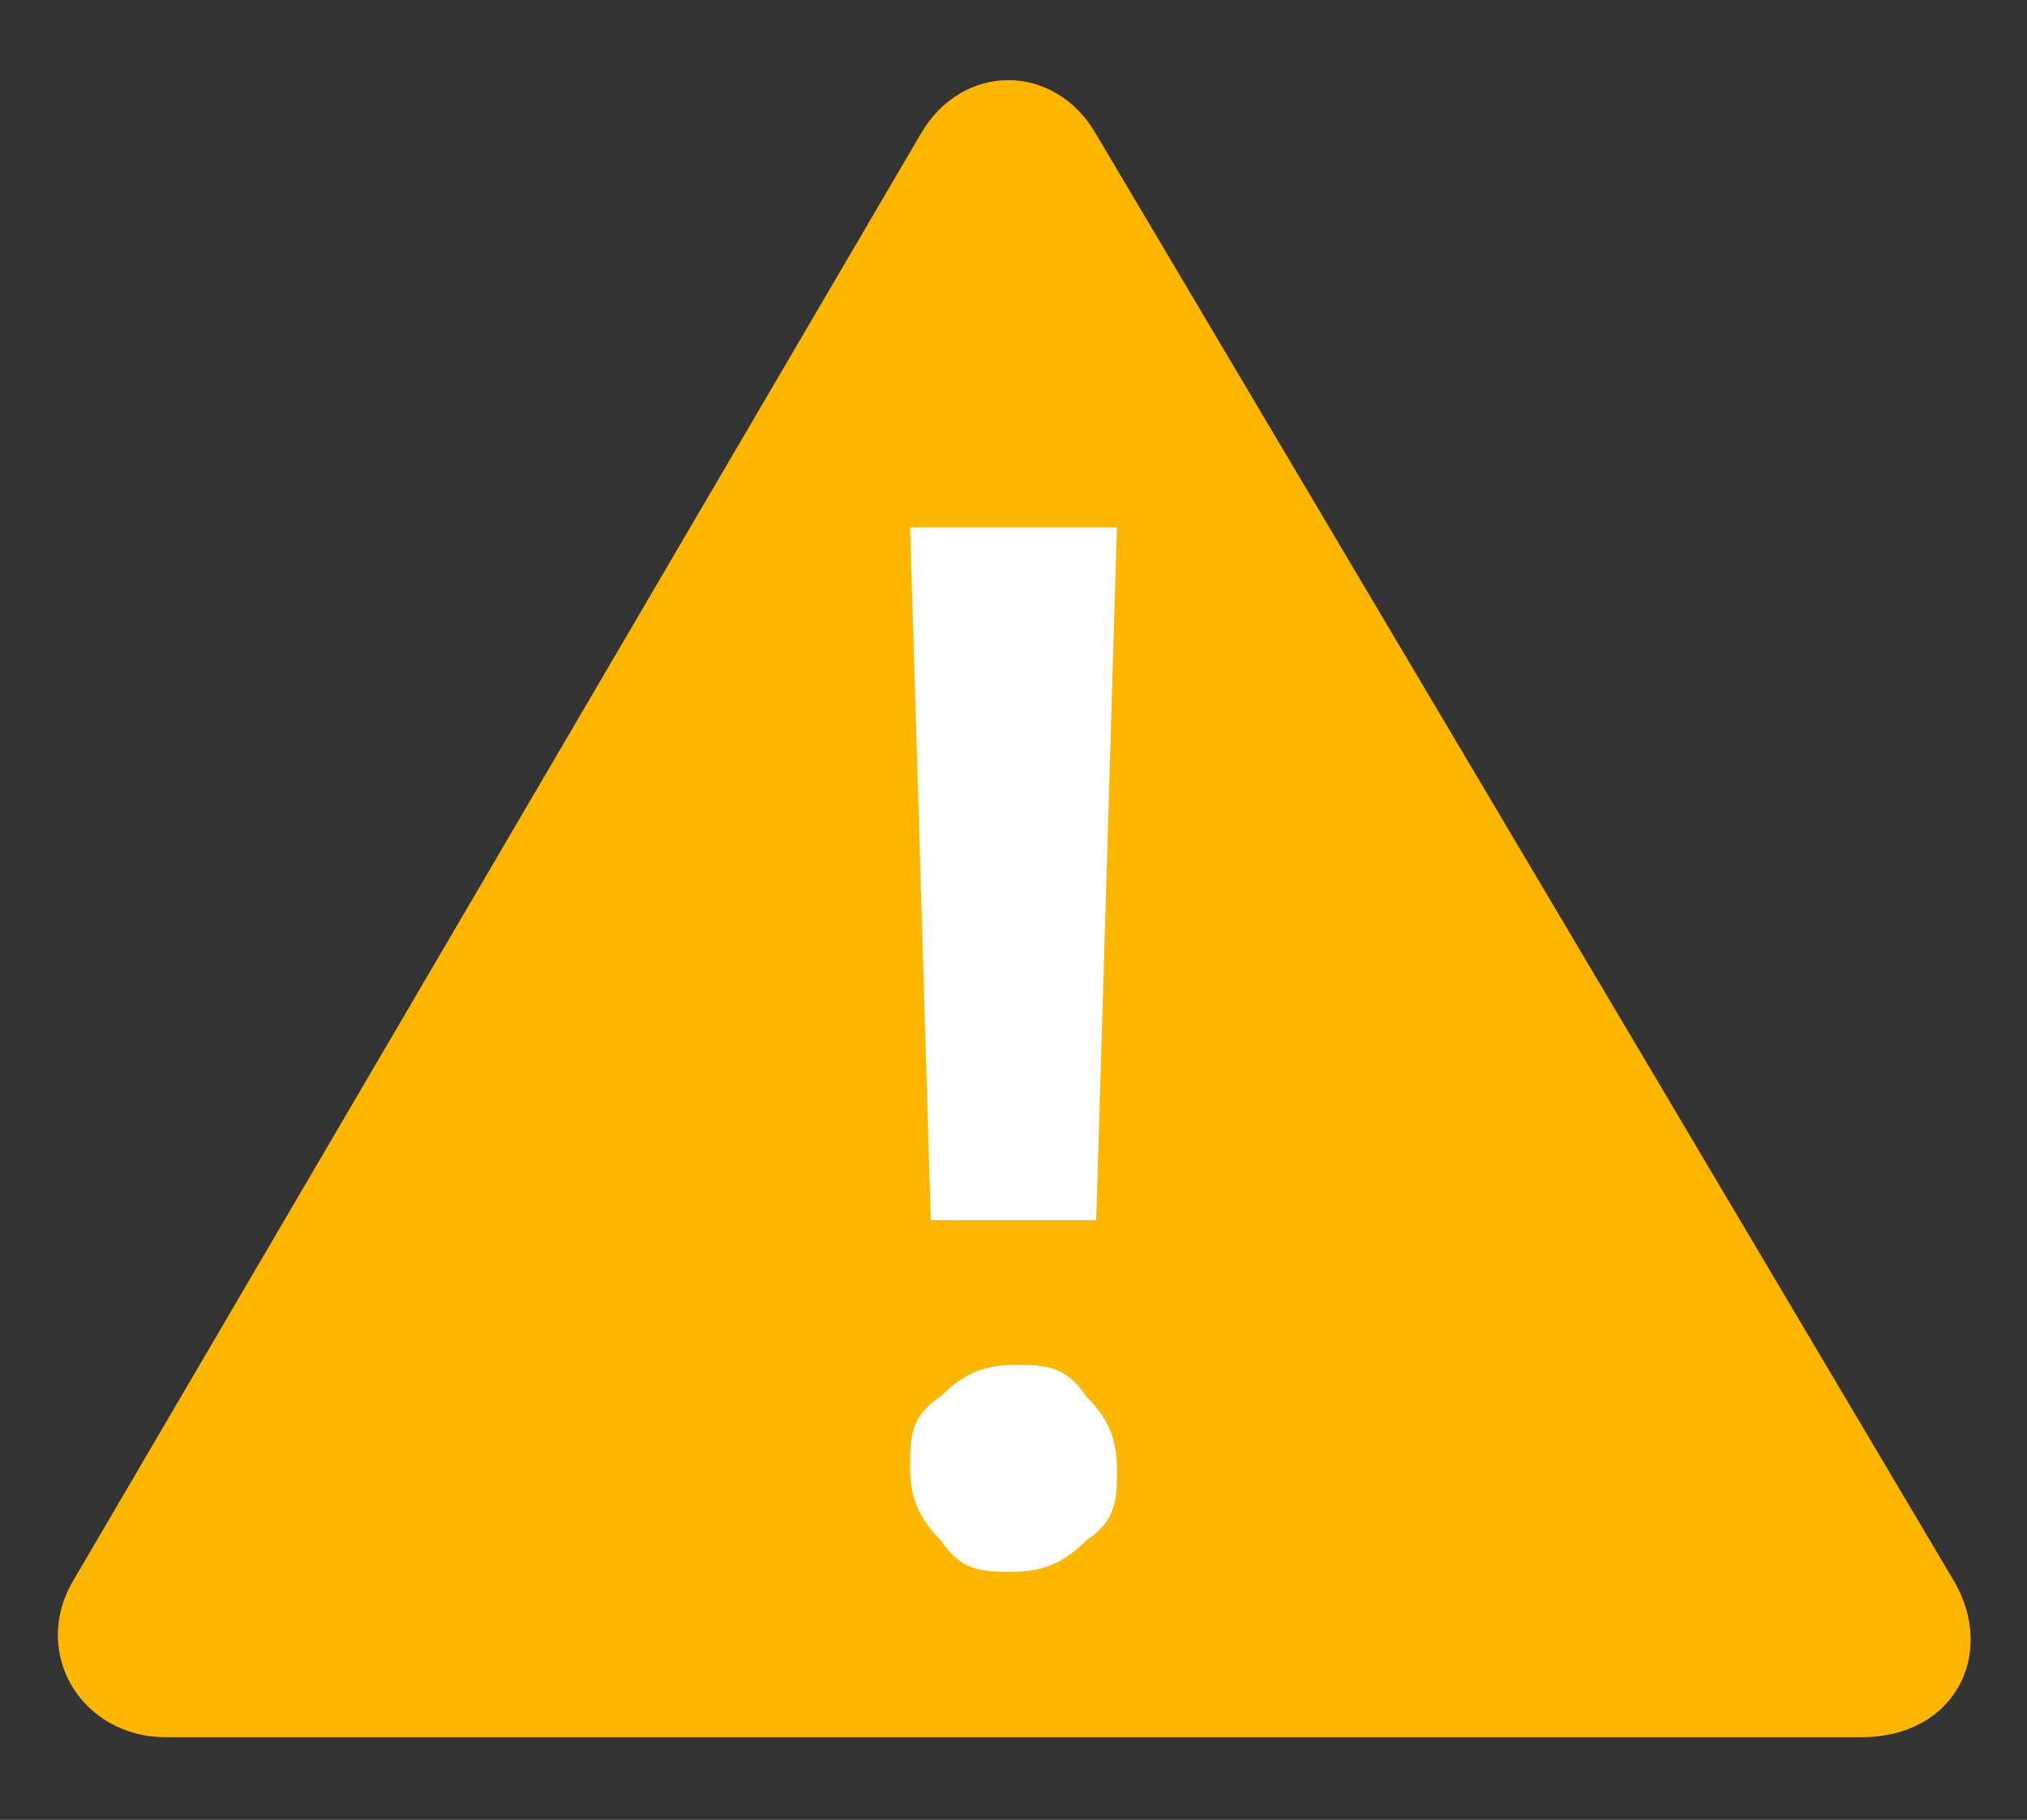
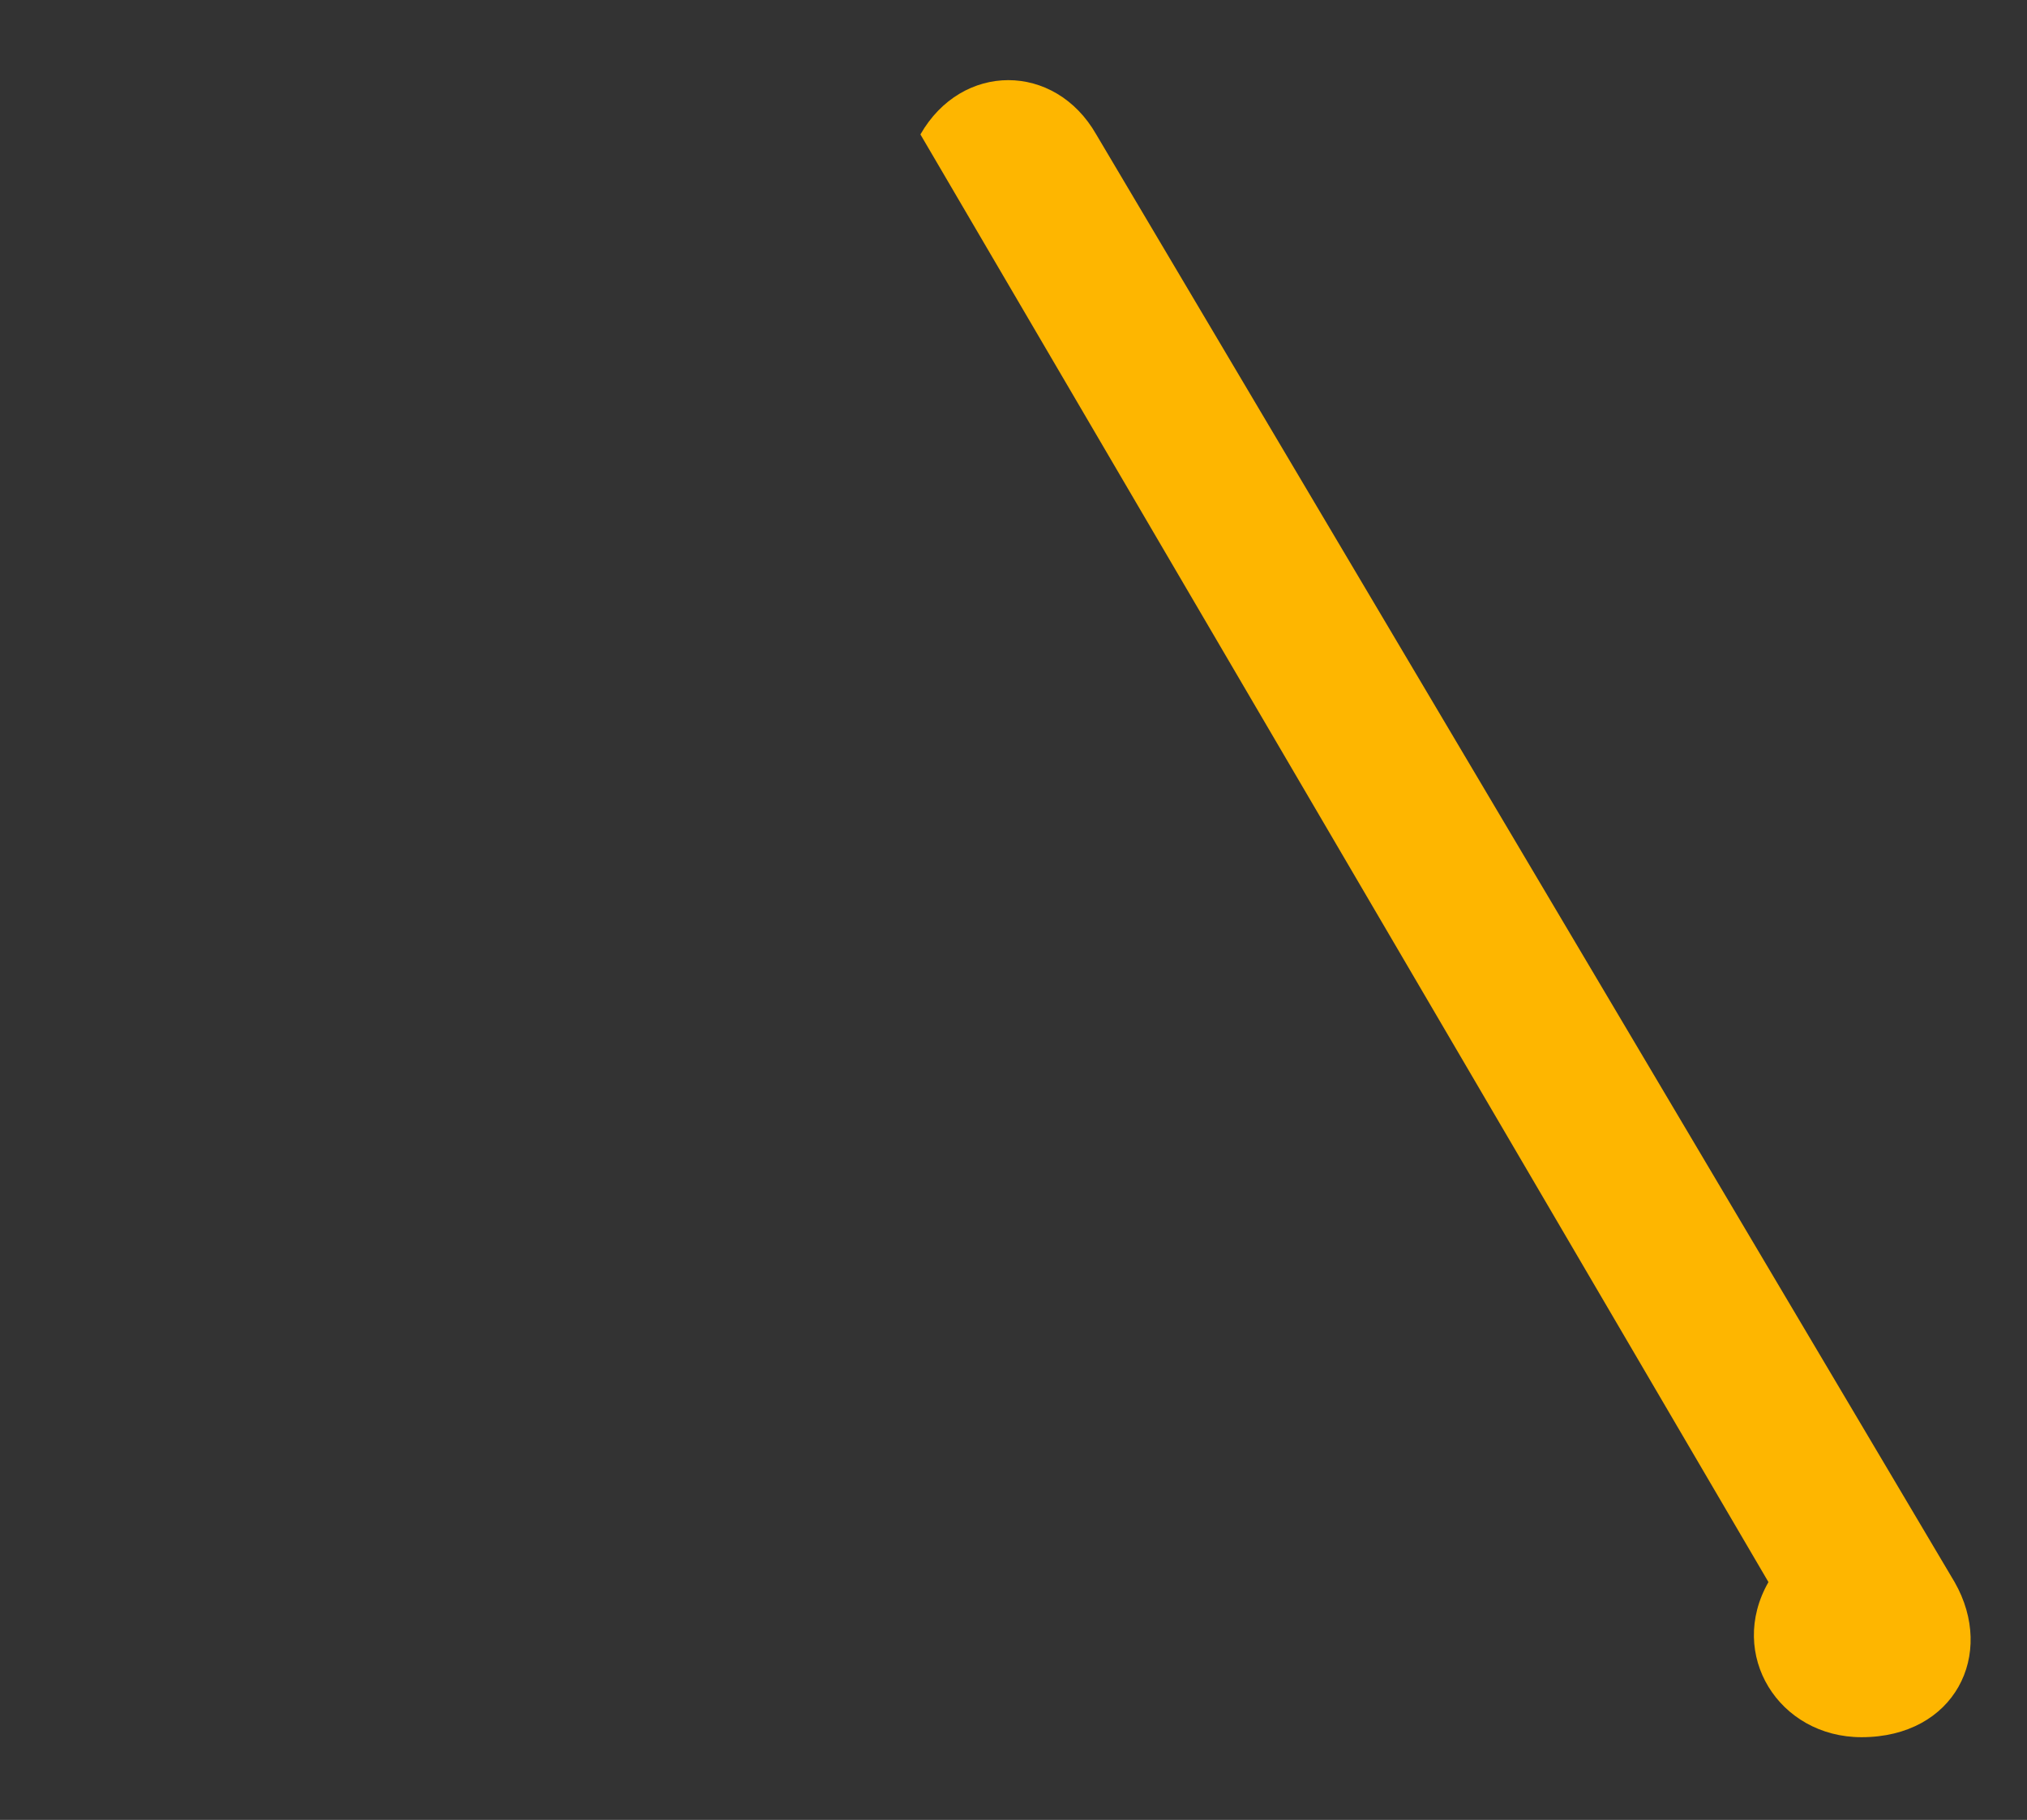
<svg xmlns="http://www.w3.org/2000/svg" id="Layer_1" version="1.1" viewBox="0 0 19.6 17.6">
  <rect x="0" y="0" width="19.6" height="17.6" fill="#333333" stroke="none" />
  <defs>
    <style>
      .st0 {
        fill: #fff;
      }

      .st1 {
        fill: #feb600;
        fill-rule: evenodd;
      }
    </style>
  </defs>
-   <path class="st1" d="M8.9,1.3c.4-.7,1.3-.7,1.7,0l8.3,14c.4.7,0,1.5-.9,1.5H1.6c-.8,0-1.3-.8-.9-1.5L8.9,1.3Z" />
-   <path class="st0" d="M10.6,11.8h-1.6l-.2-6.7h2l-.2,6.7Z" />
-   <path class="st0" d="M9.8,13.2c.3,0,.5,0,.7.3.2.2.3.4.3.7s0,.5-.3.7c-.2.2-.4.3-.7.3s-.5,0-.7-.3c-.2-.2-.3-.4-.3-.7s0-.5.3-.7c.2-.2.4-.3.7-.3Z" />
+   <path class="st1" d="M8.9,1.3c.4-.7,1.3-.7,1.7,0l8.3,14c.4.7,0,1.5-.9,1.5c-.8,0-1.3-.8-.9-1.5L8.9,1.3Z" />
</svg>